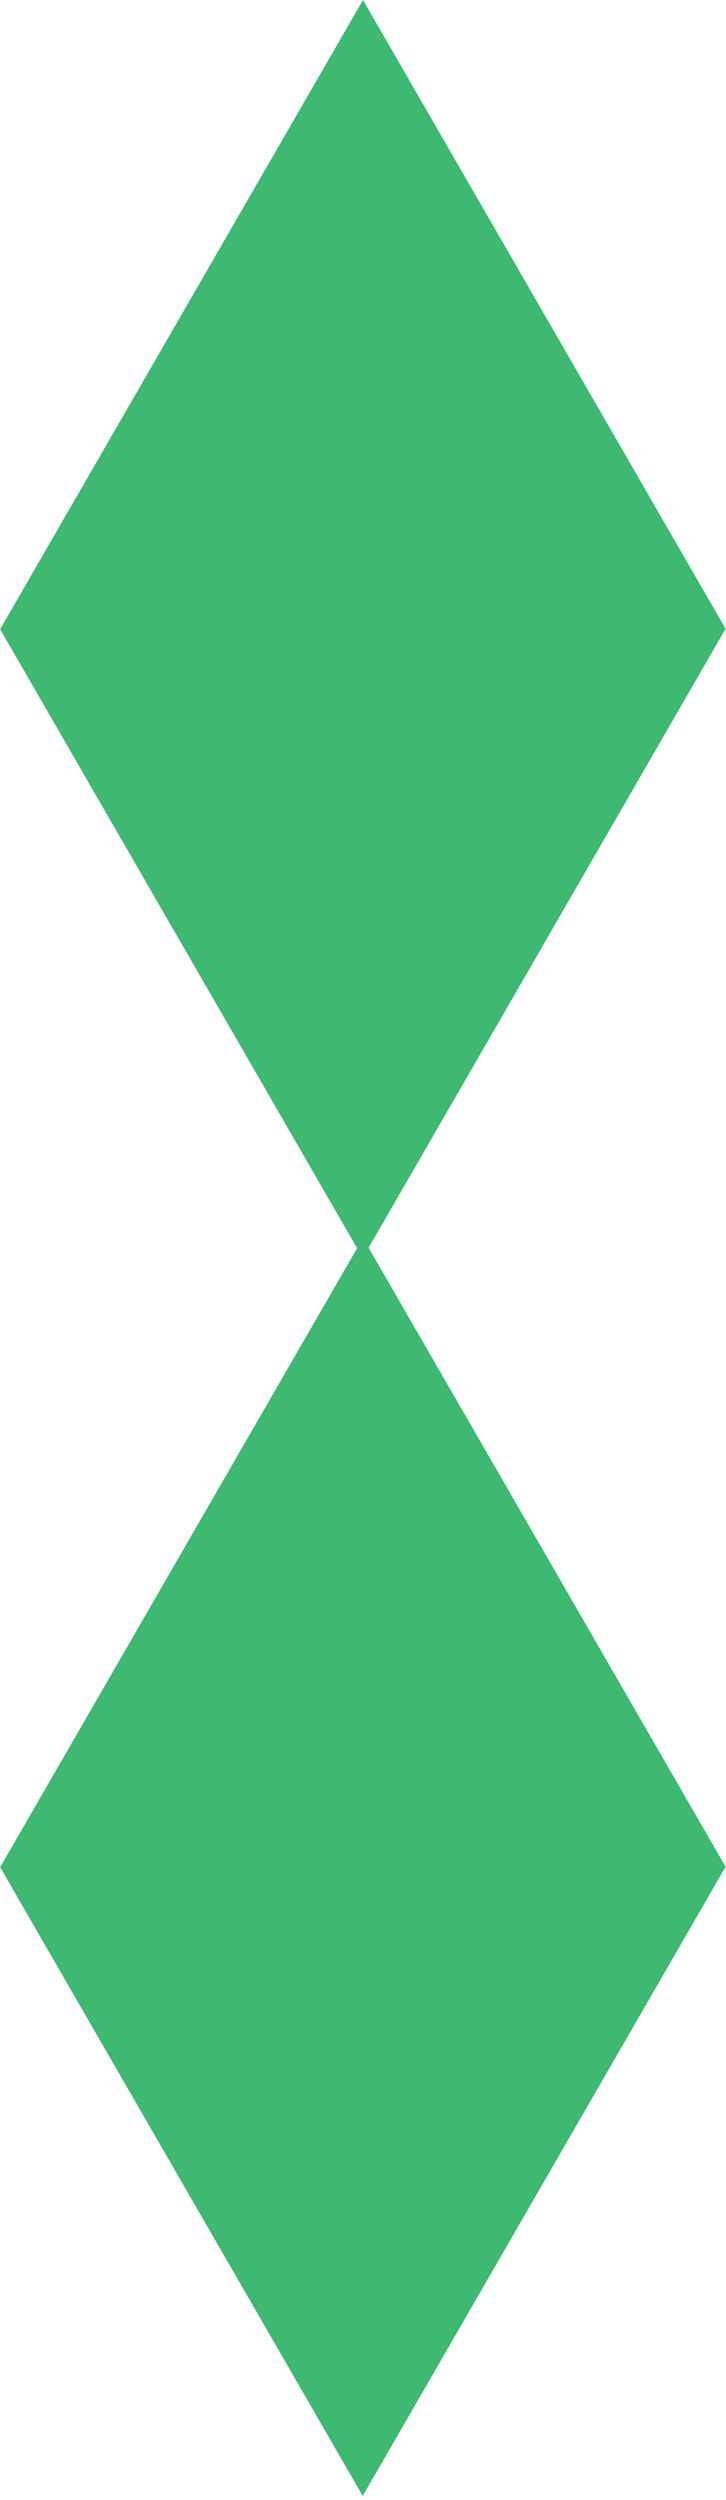
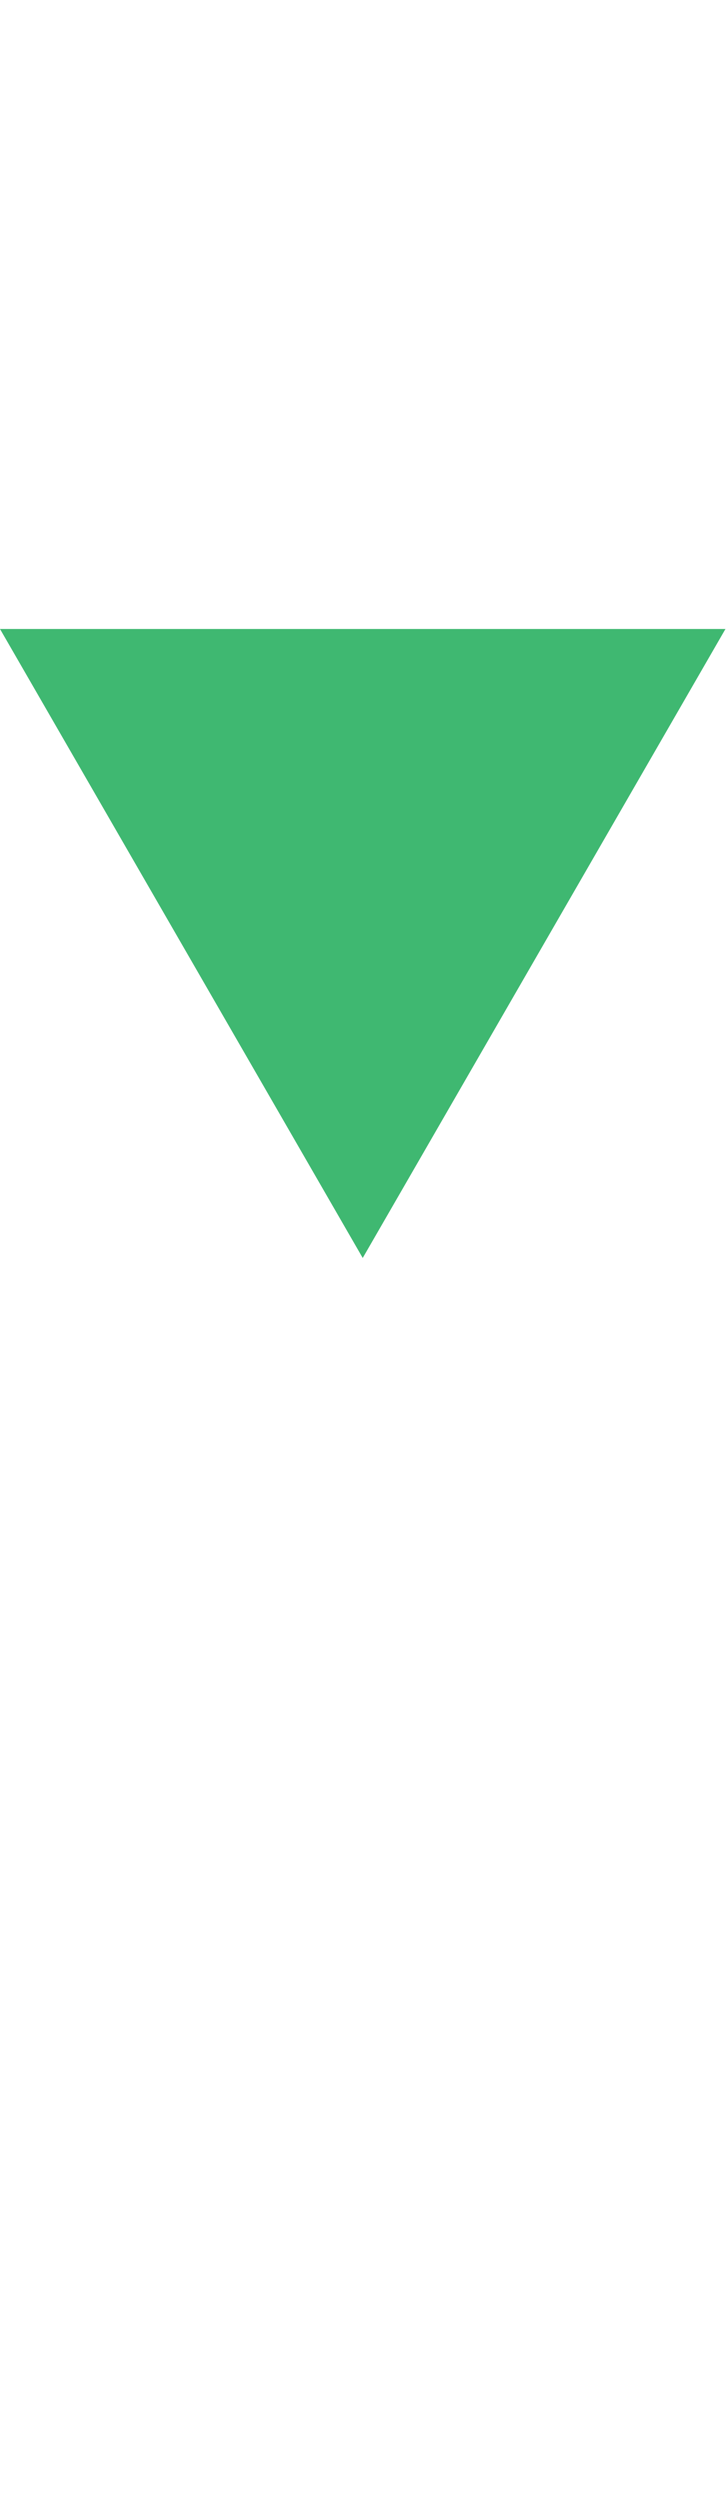
<svg xmlns="http://www.w3.org/2000/svg" width="91" height="313" viewBox="0 0 91 313" fill="none">
-   <path d="M90.966 78.75L45.5 0L0.034 78.75L0 78.75L45.466 157.5L90.933 78.75H90.966Z" fill="#3FB871" />
-   <path d="M90.966 233.75L45.5 155L0.034 233.75L0 233.75L45.466 312.5L90.933 233.75H90.966Z" fill="#3FB871" />
+   <path d="M90.966 78.75L0.034 78.75L0 78.75L45.466 157.5L90.933 78.75H90.966Z" fill="#3FB871" />
</svg>